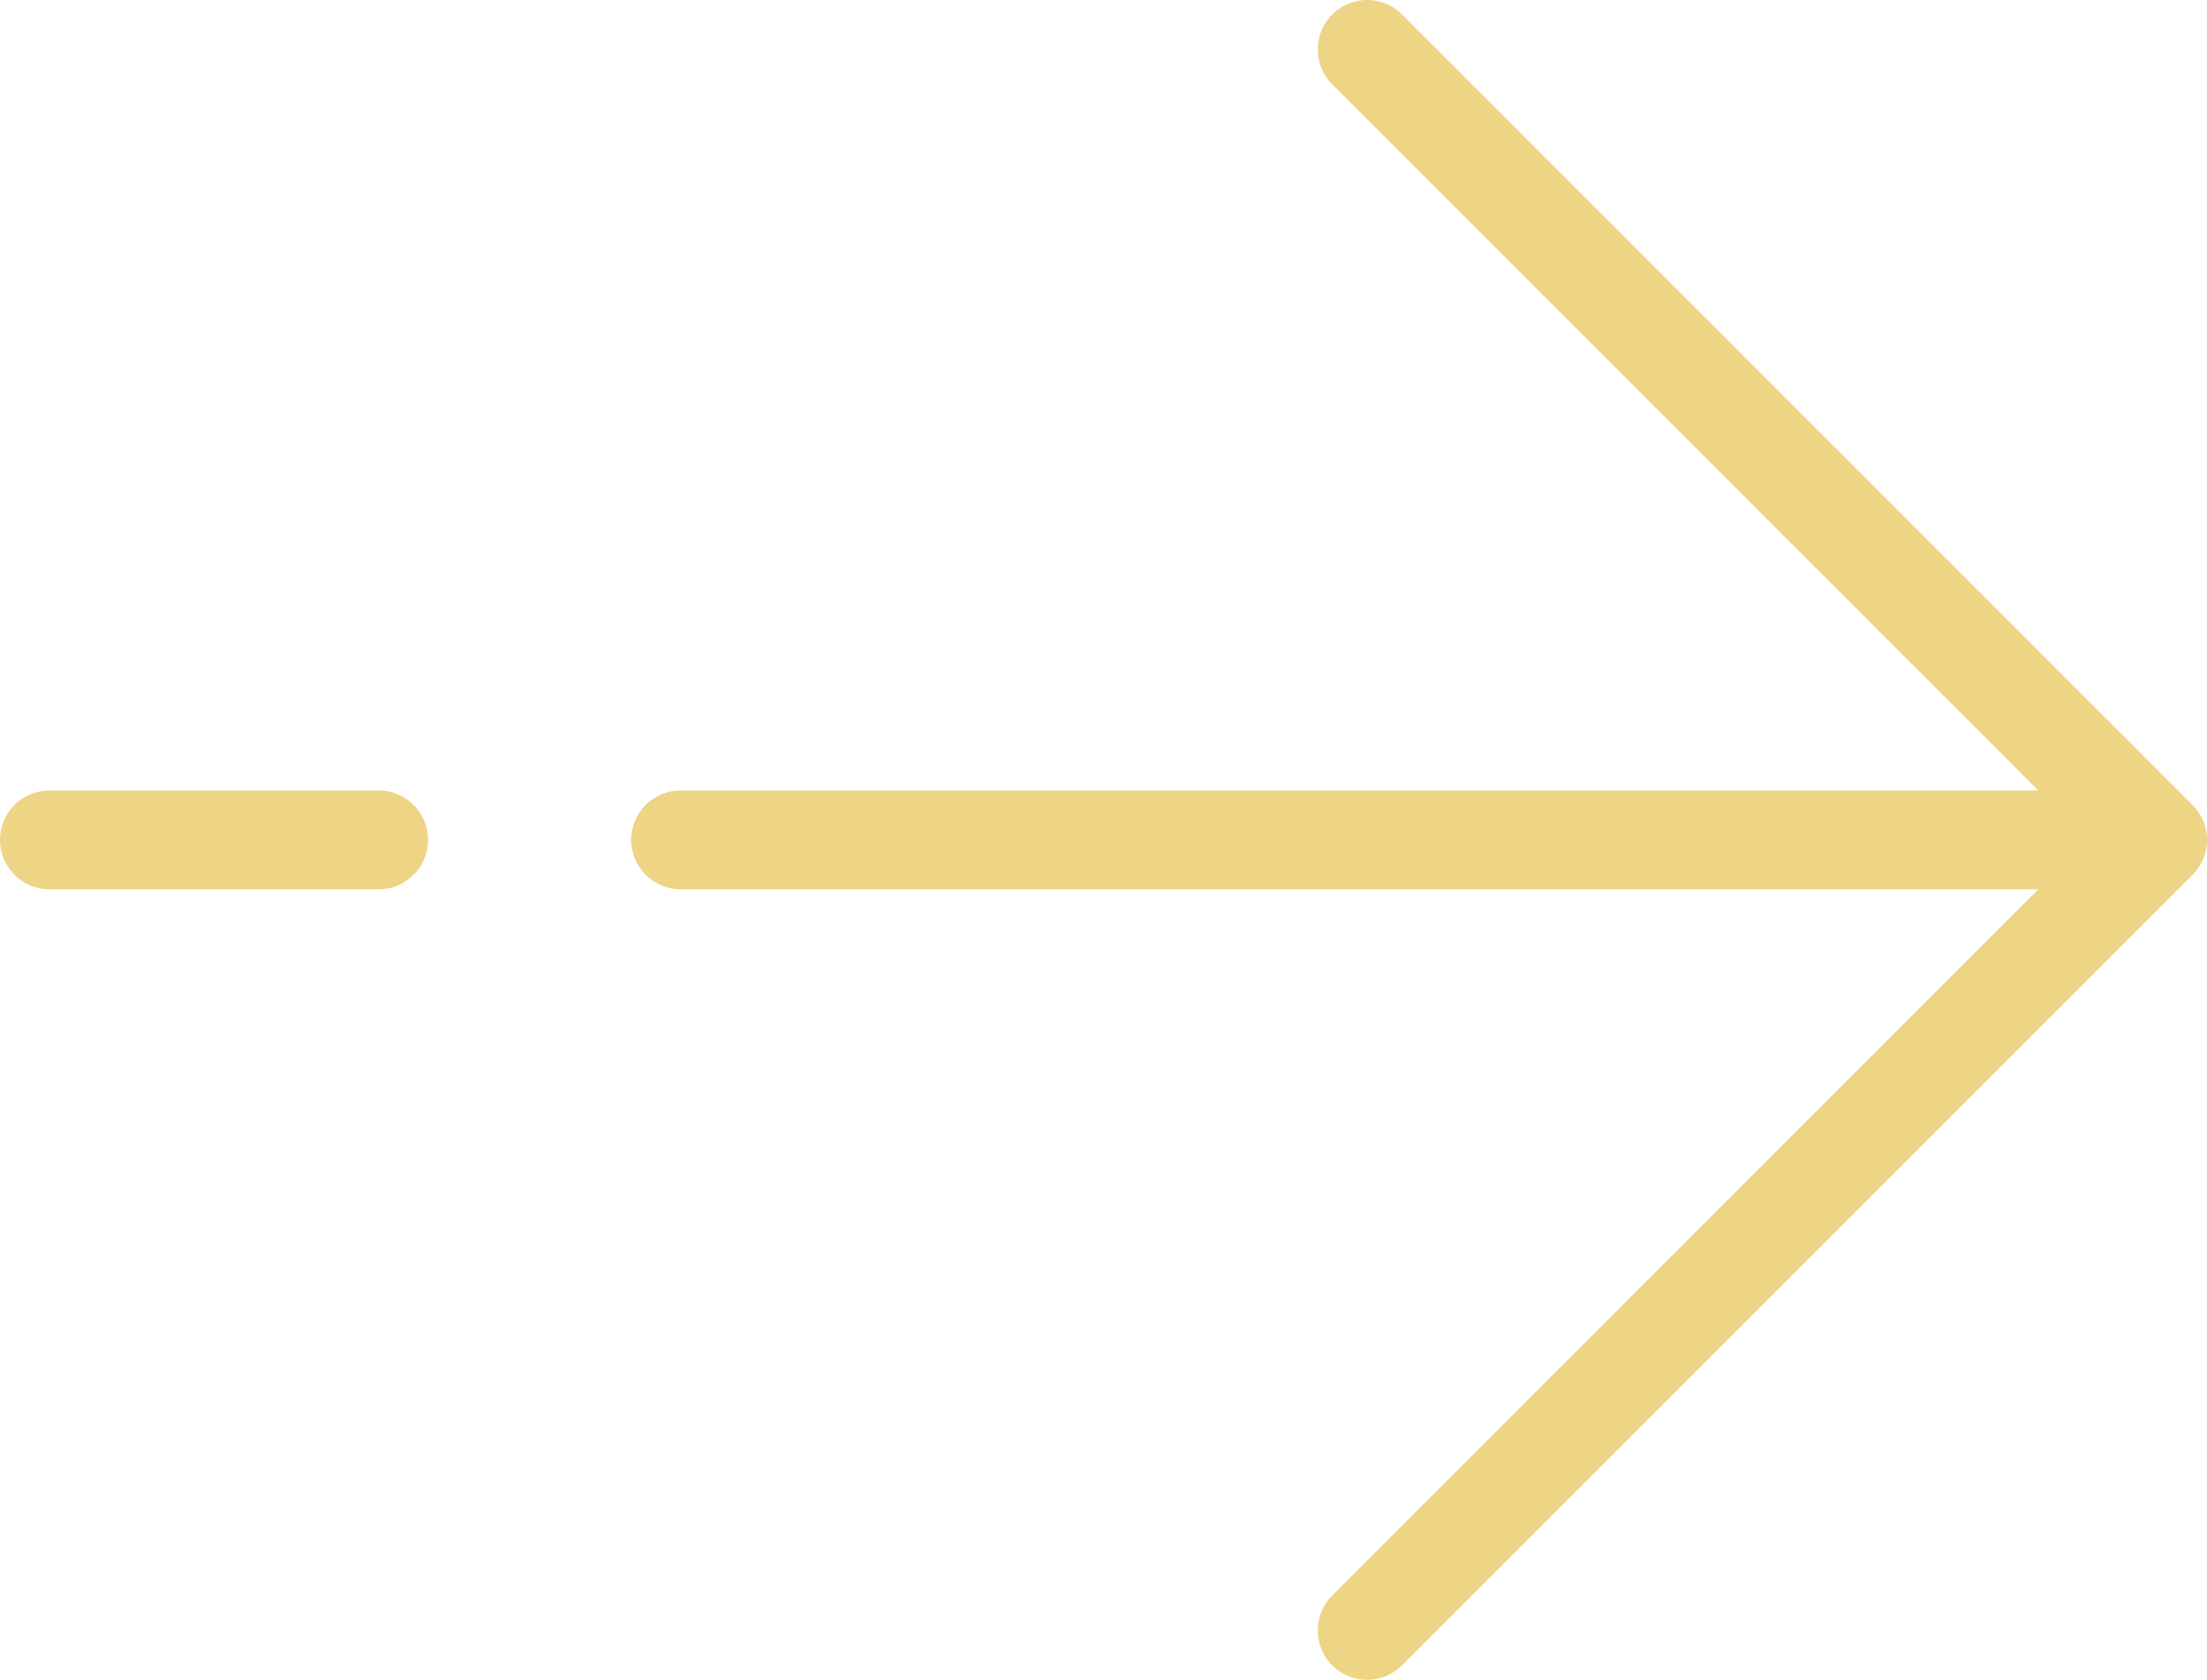
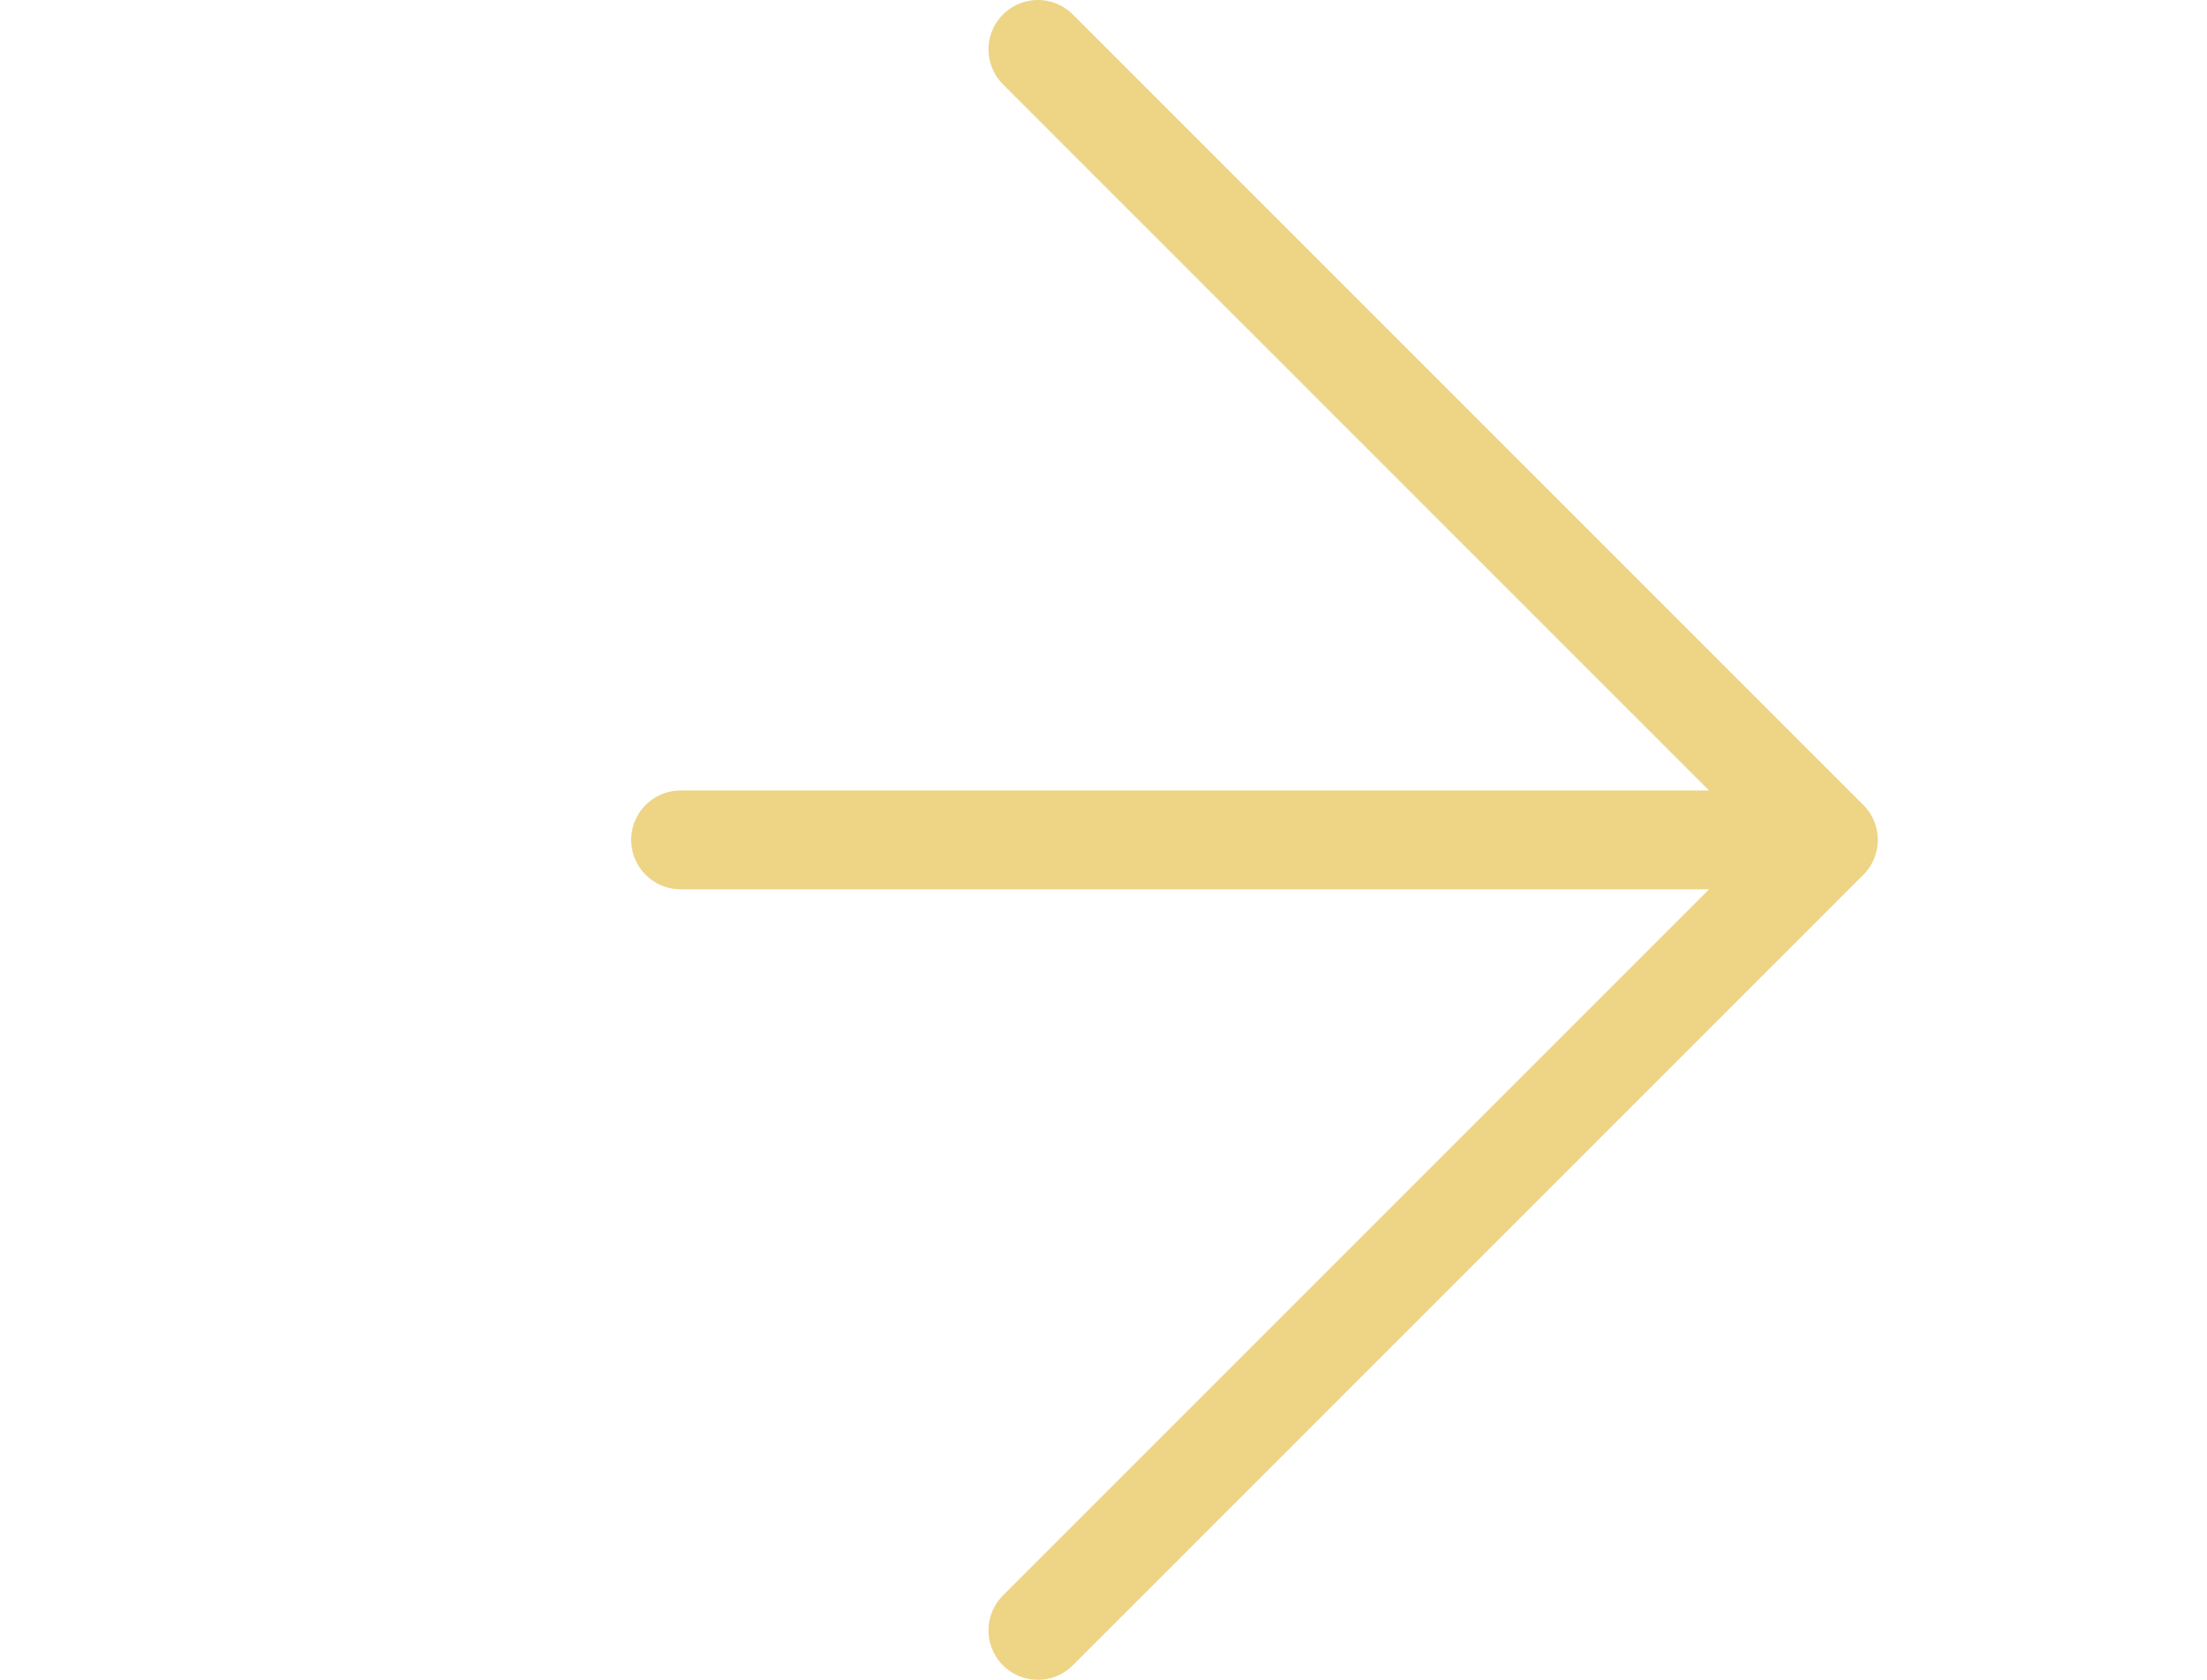
<svg xmlns="http://www.w3.org/2000/svg" id="Réteg_1" data-name="Réteg 1" viewBox="0 0 558.4 425">
  <defs>
    <style>.cls-1{fill:none;stroke:#eed485;stroke-linecap:round;stroke-linejoin:round;stroke-width:25px;}</style>
  </defs>
-   <path class="cls-1" d="M12.5,212.5H95.8m450.1,0-200-200m200,200-200,200m200-200H172.2" />
+   <path class="cls-1" d="M12.5,212.5m450.1,0-200-200m200,200-200,200m200-200H172.2" />
</svg>